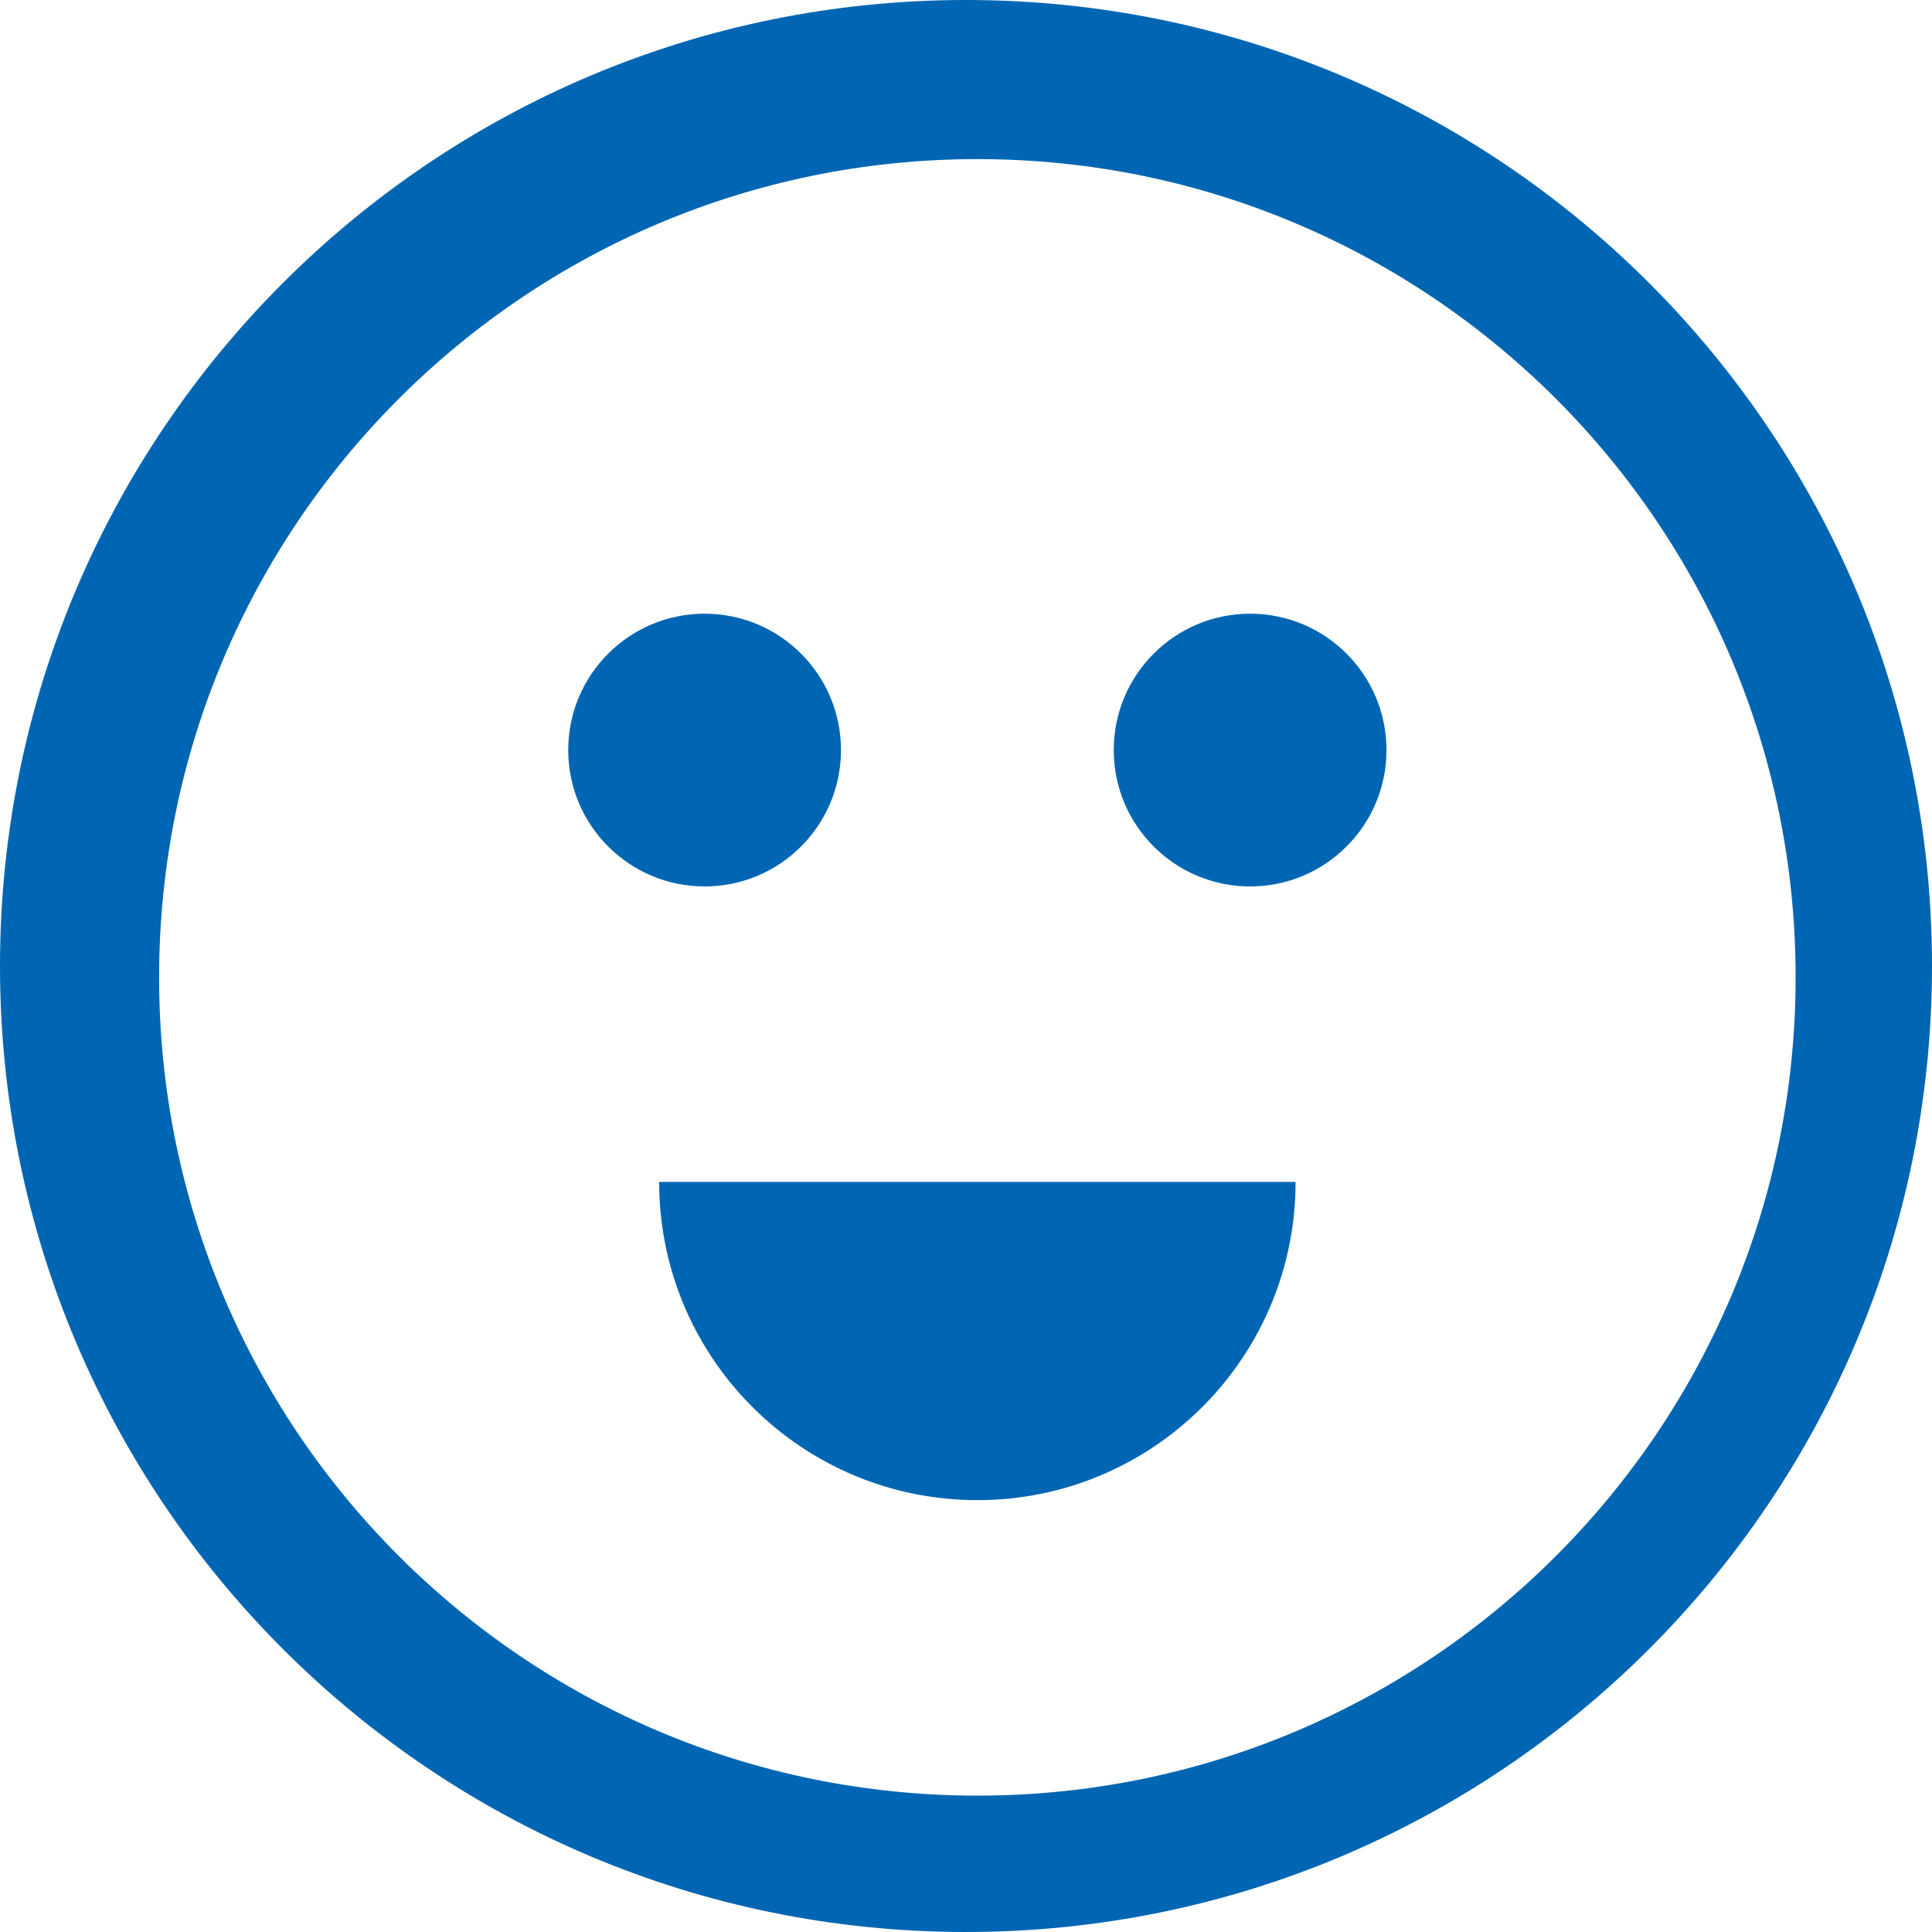
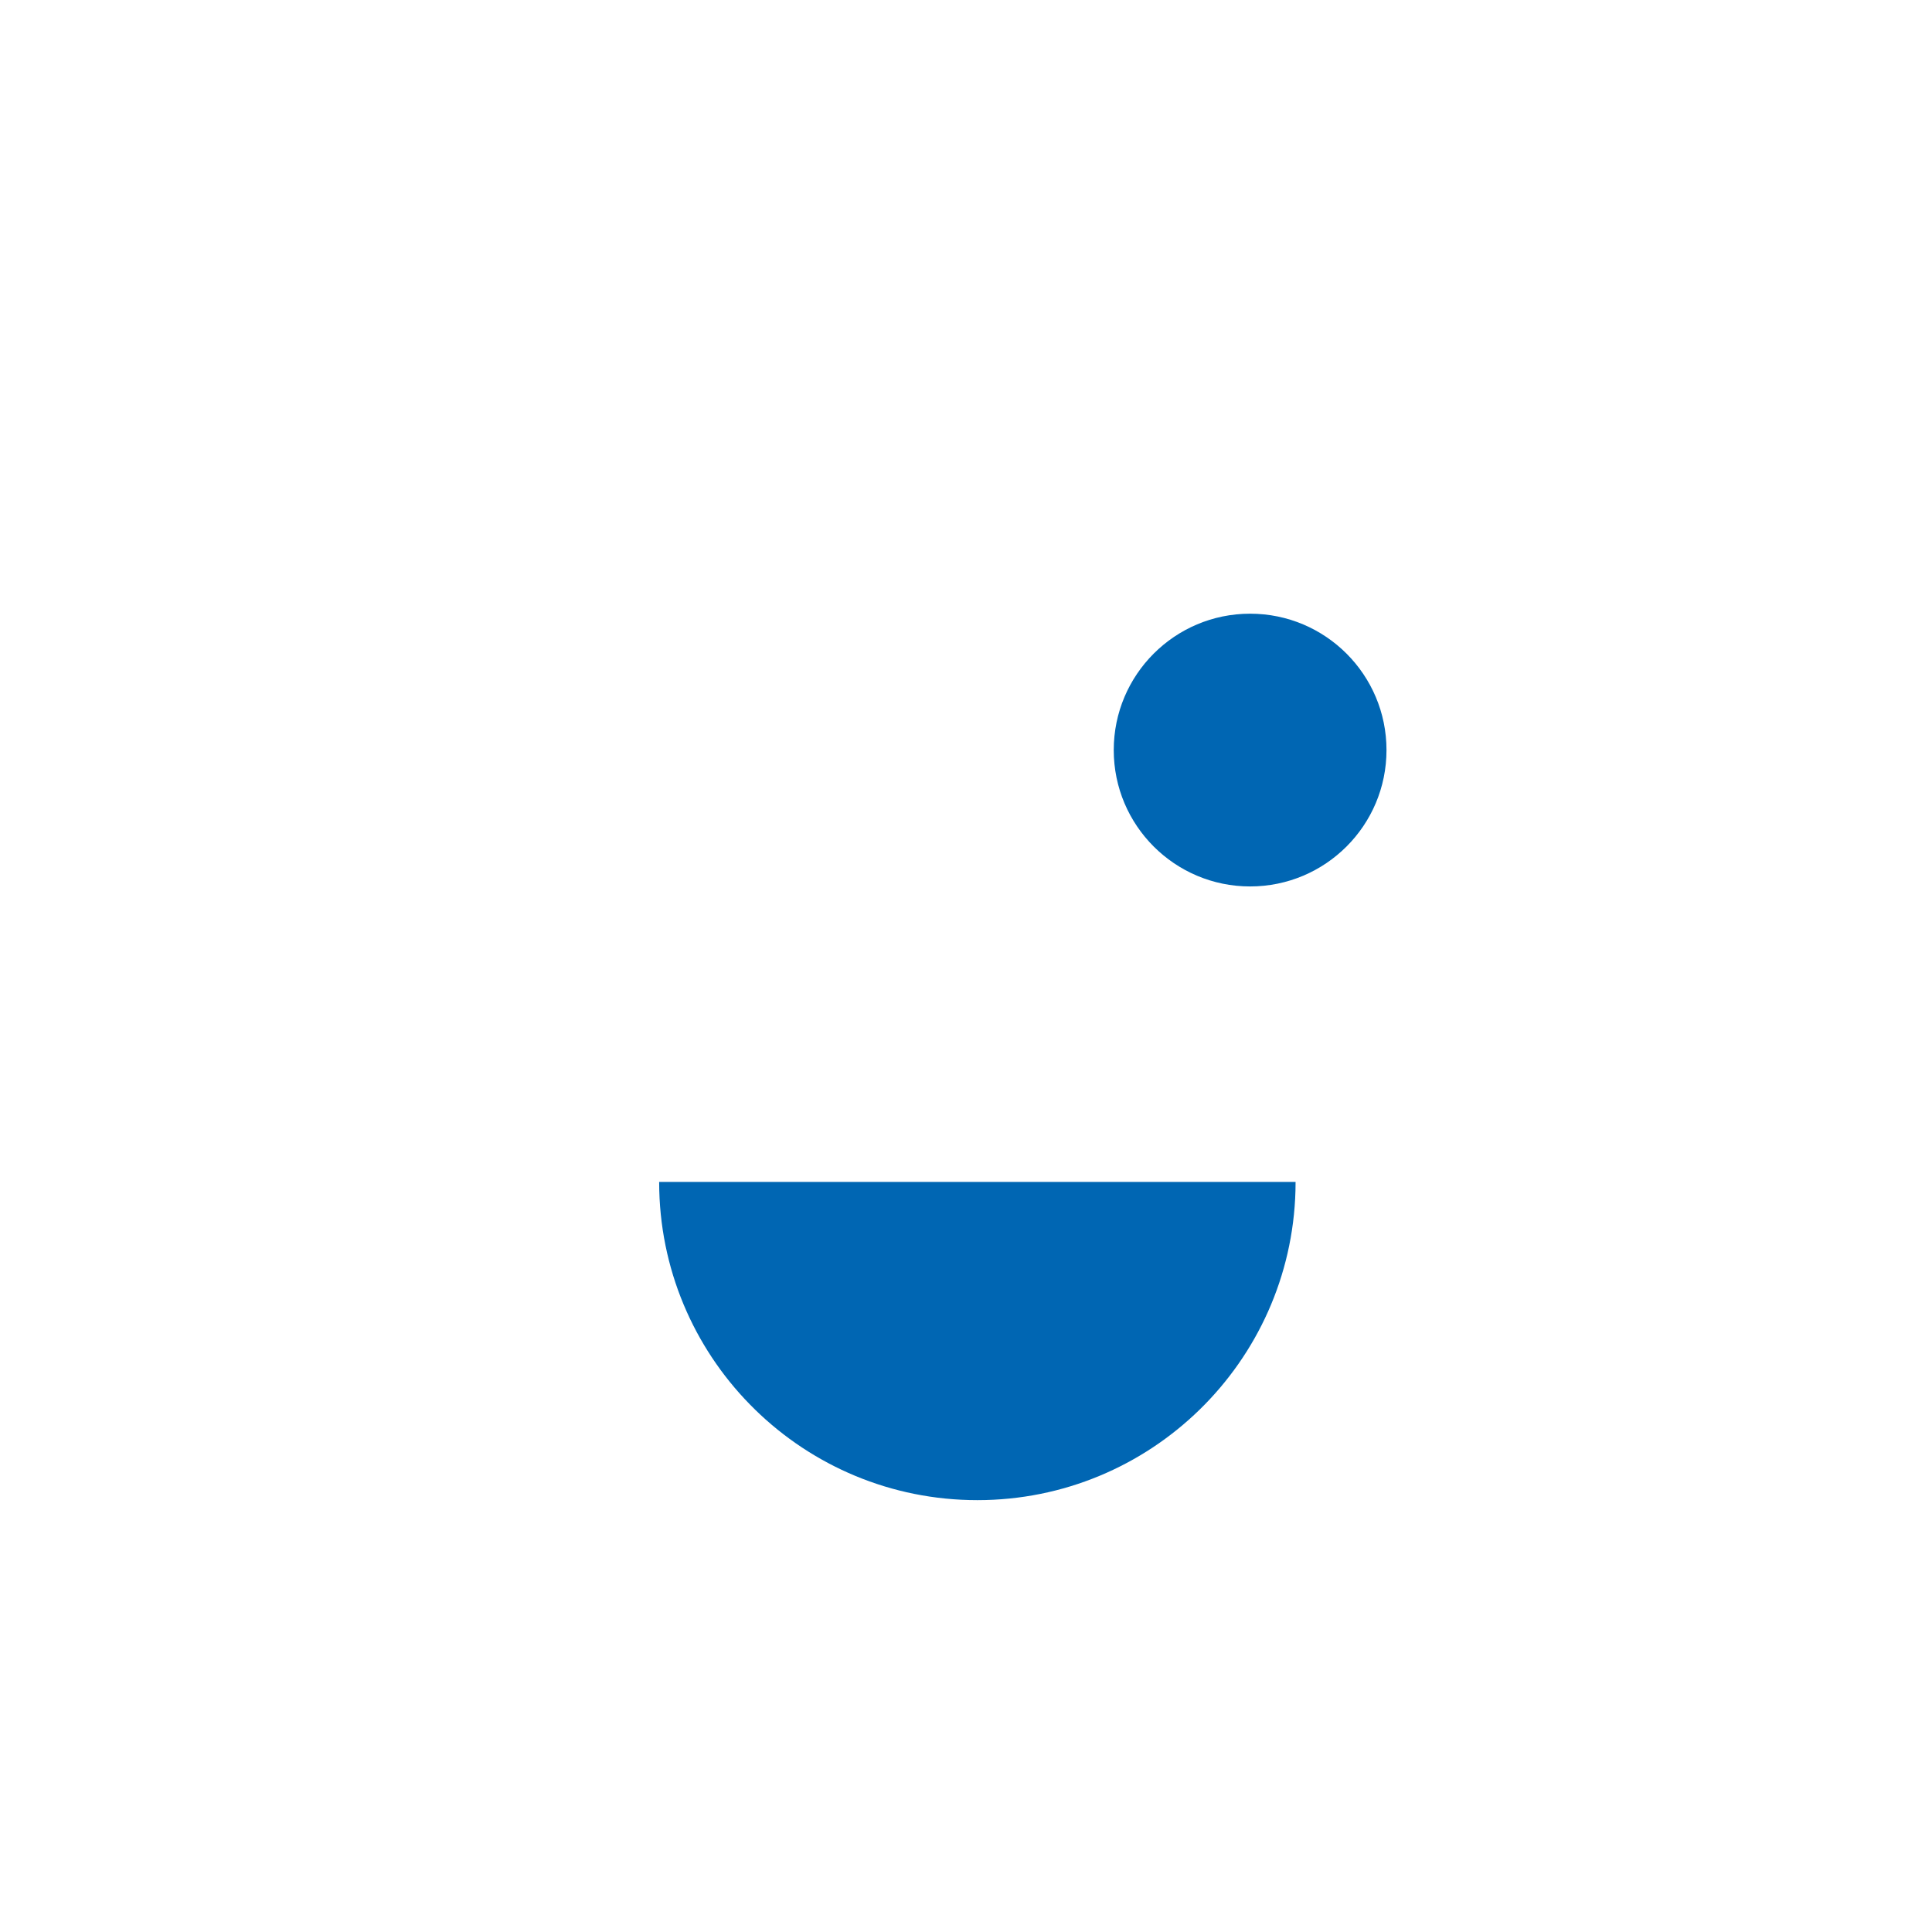
<svg xmlns="http://www.w3.org/2000/svg" width="400px" height="400px" viewBox="0 0 400 400" version="1.1">
  <title>smiley_00_b</title>
  <desc>Created with Sketch.</desc>
  <g id="smiley_00_b" stroke="none" stroke-width="1" fill="none" fill-rule="evenodd">
    <g id="Group" fill="#0066B3">
-       <path d="M200,400 C89.543,400 0,310.457 0,200 C0,89.543 89.543,0 200,0 C310.457,0 400,89.543 400,200 C400,310.457 310.457,400 200,400 Z M202.353,371.765 C295.916,371.765 371.765,295.916 371.765,202.353 C371.765,108.789 295.916,32.941 202.353,32.941 C108.789,32.941 32.941,108.789 32.941,202.353 C32.941,295.916 108.789,371.765 202.353,371.765 Z" id="Combined-Shape" />
-       <circle id="Oval" cx="145.882" cy="155.294" r="28.235" />
      <circle id="Oval" cx="258.824" cy="155.294" r="28.235" />
-       <path d="M202.353,310.588 C238.134,310.588 267.252,282.065 268.211,246.515 C268.222,246.115 268.23,245.511 268.235,244.706 L136.471,244.706 C136.476,245.481 136.483,246.062 136.493,246.447 C137.416,282.028 166.549,310.588 202.353,310.588 Z" id="Oval" />
+       <path d="M202.353,310.588 C238.134,310.588 267.252,282.065 268.211,246.515 C268.222,246.115 268.23,245.511 268.235,244.706 L136.471,244.706 C136.476,245.481 136.483,246.062 136.493,246.447 C137.416,282.028 166.549,310.588 202.353,310.588 " id="Oval" />
    </g>
  </g>
</svg>